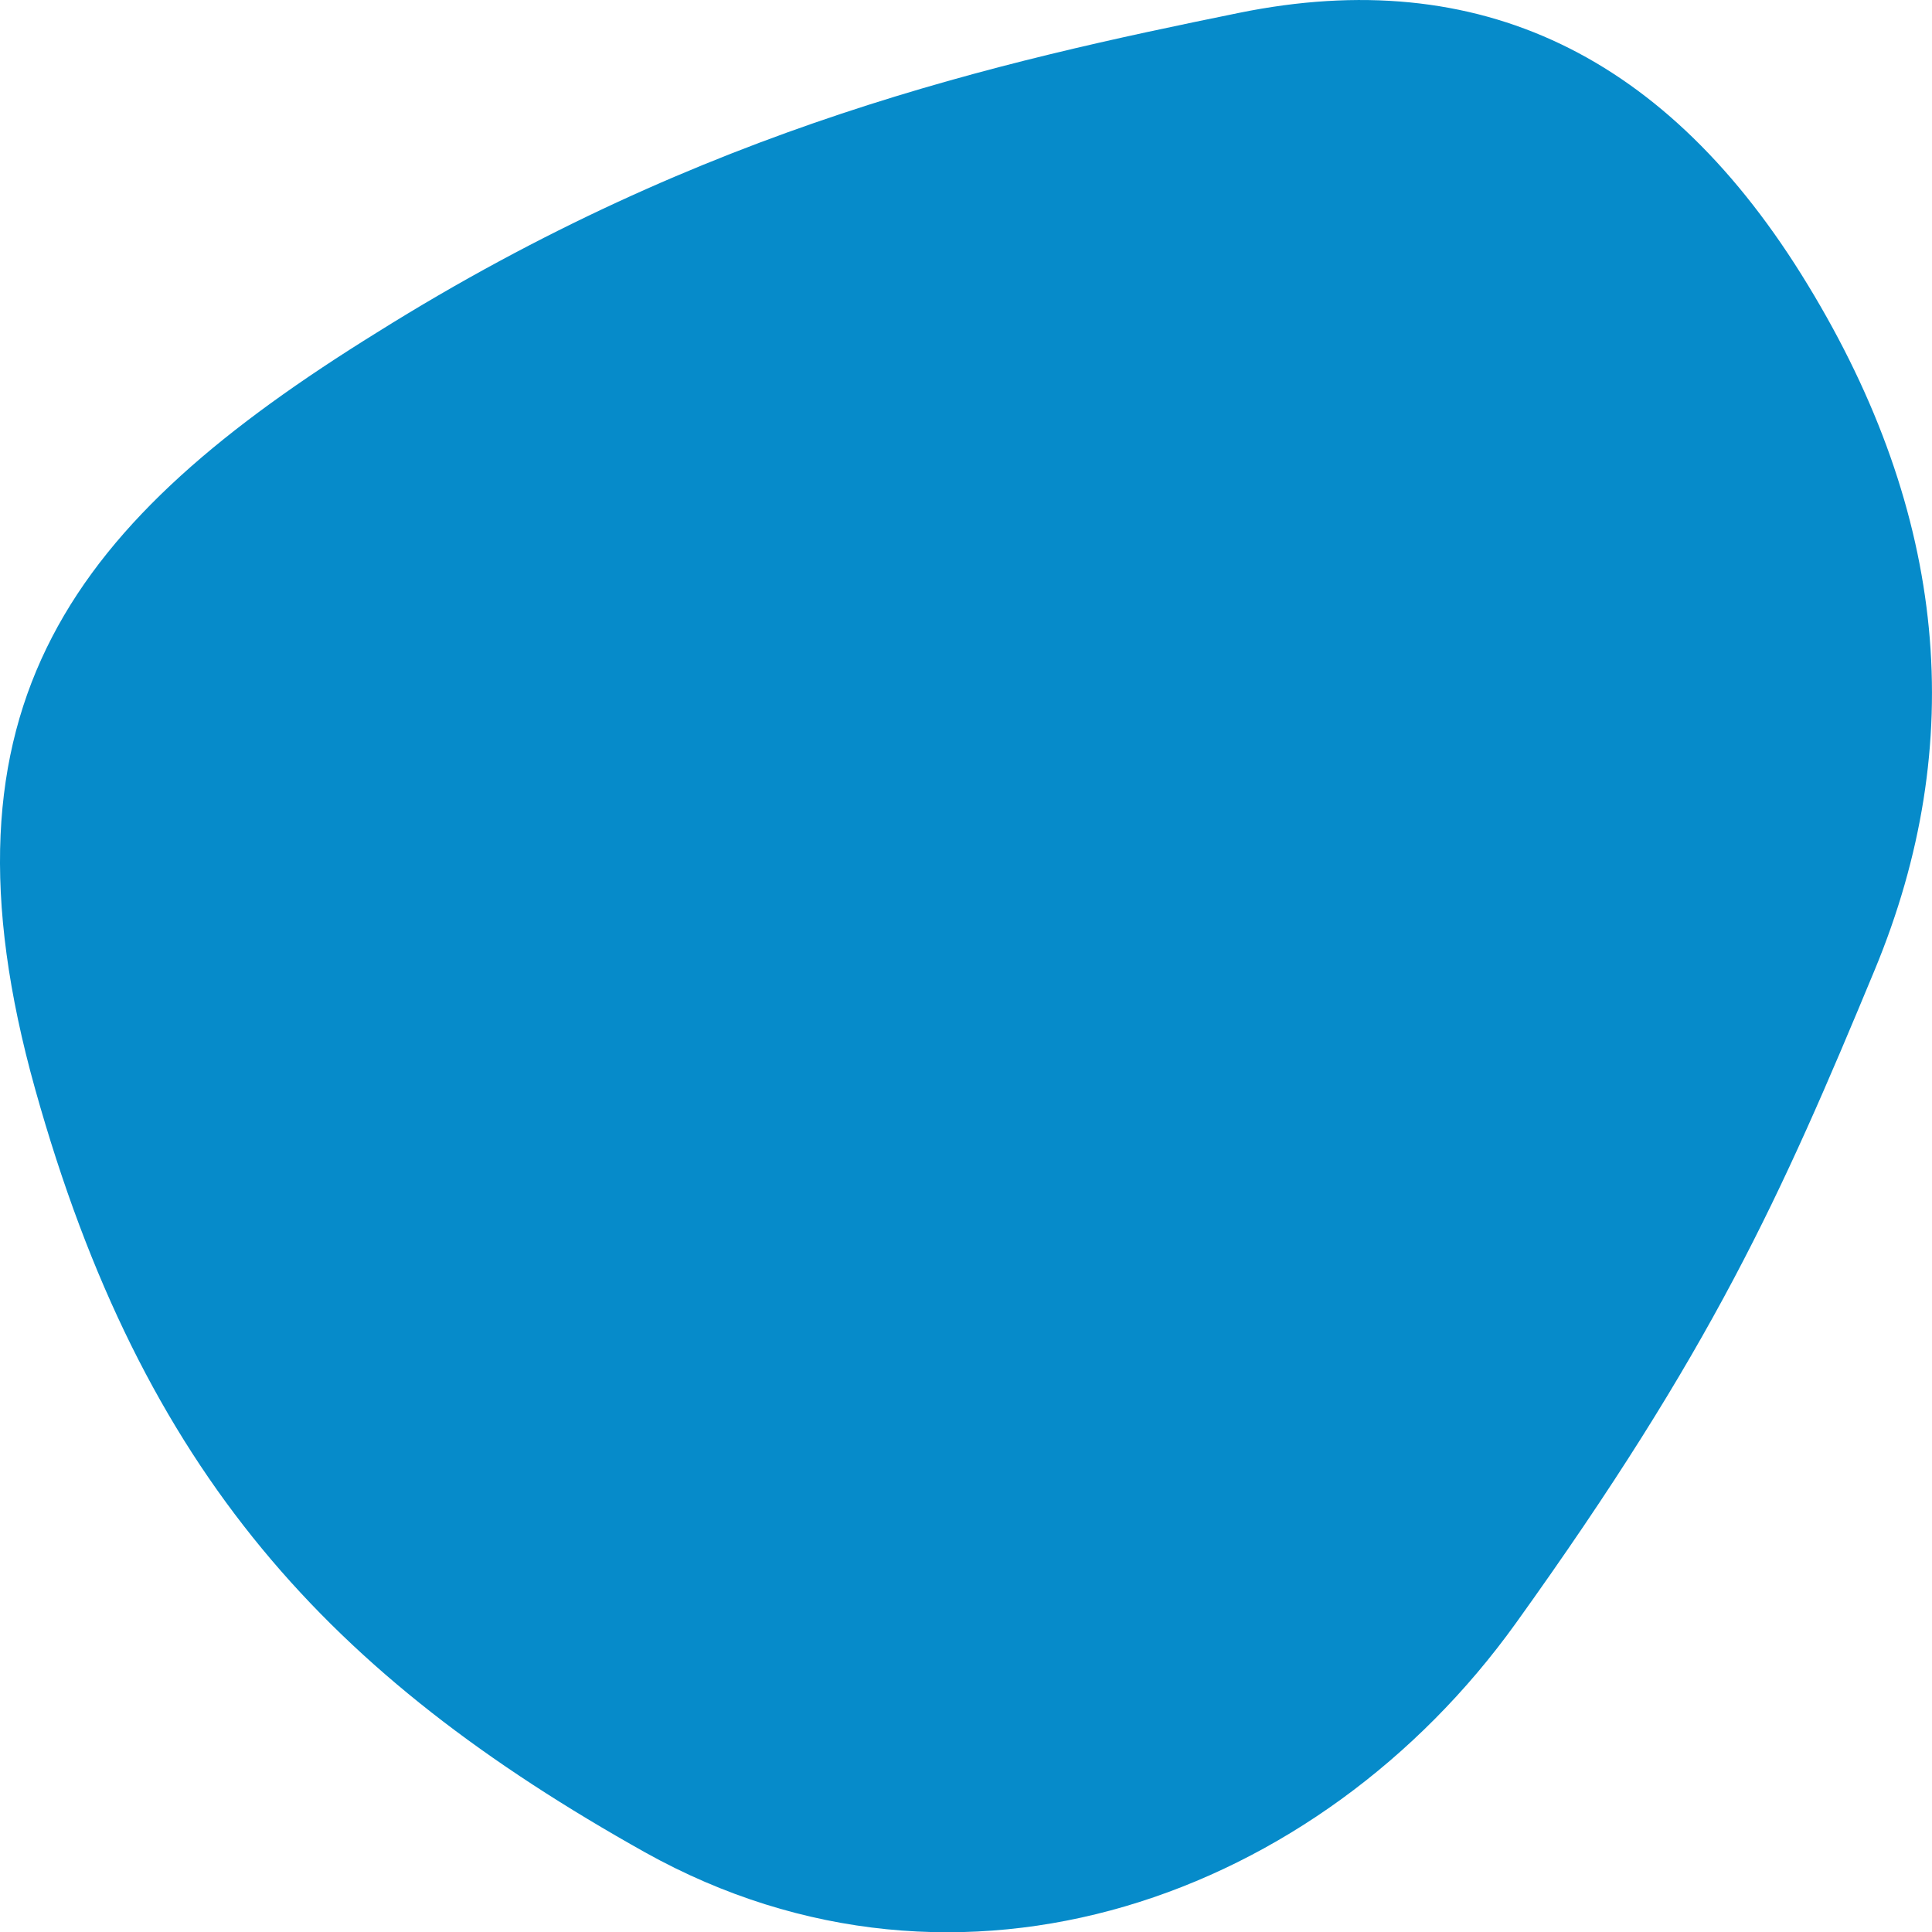
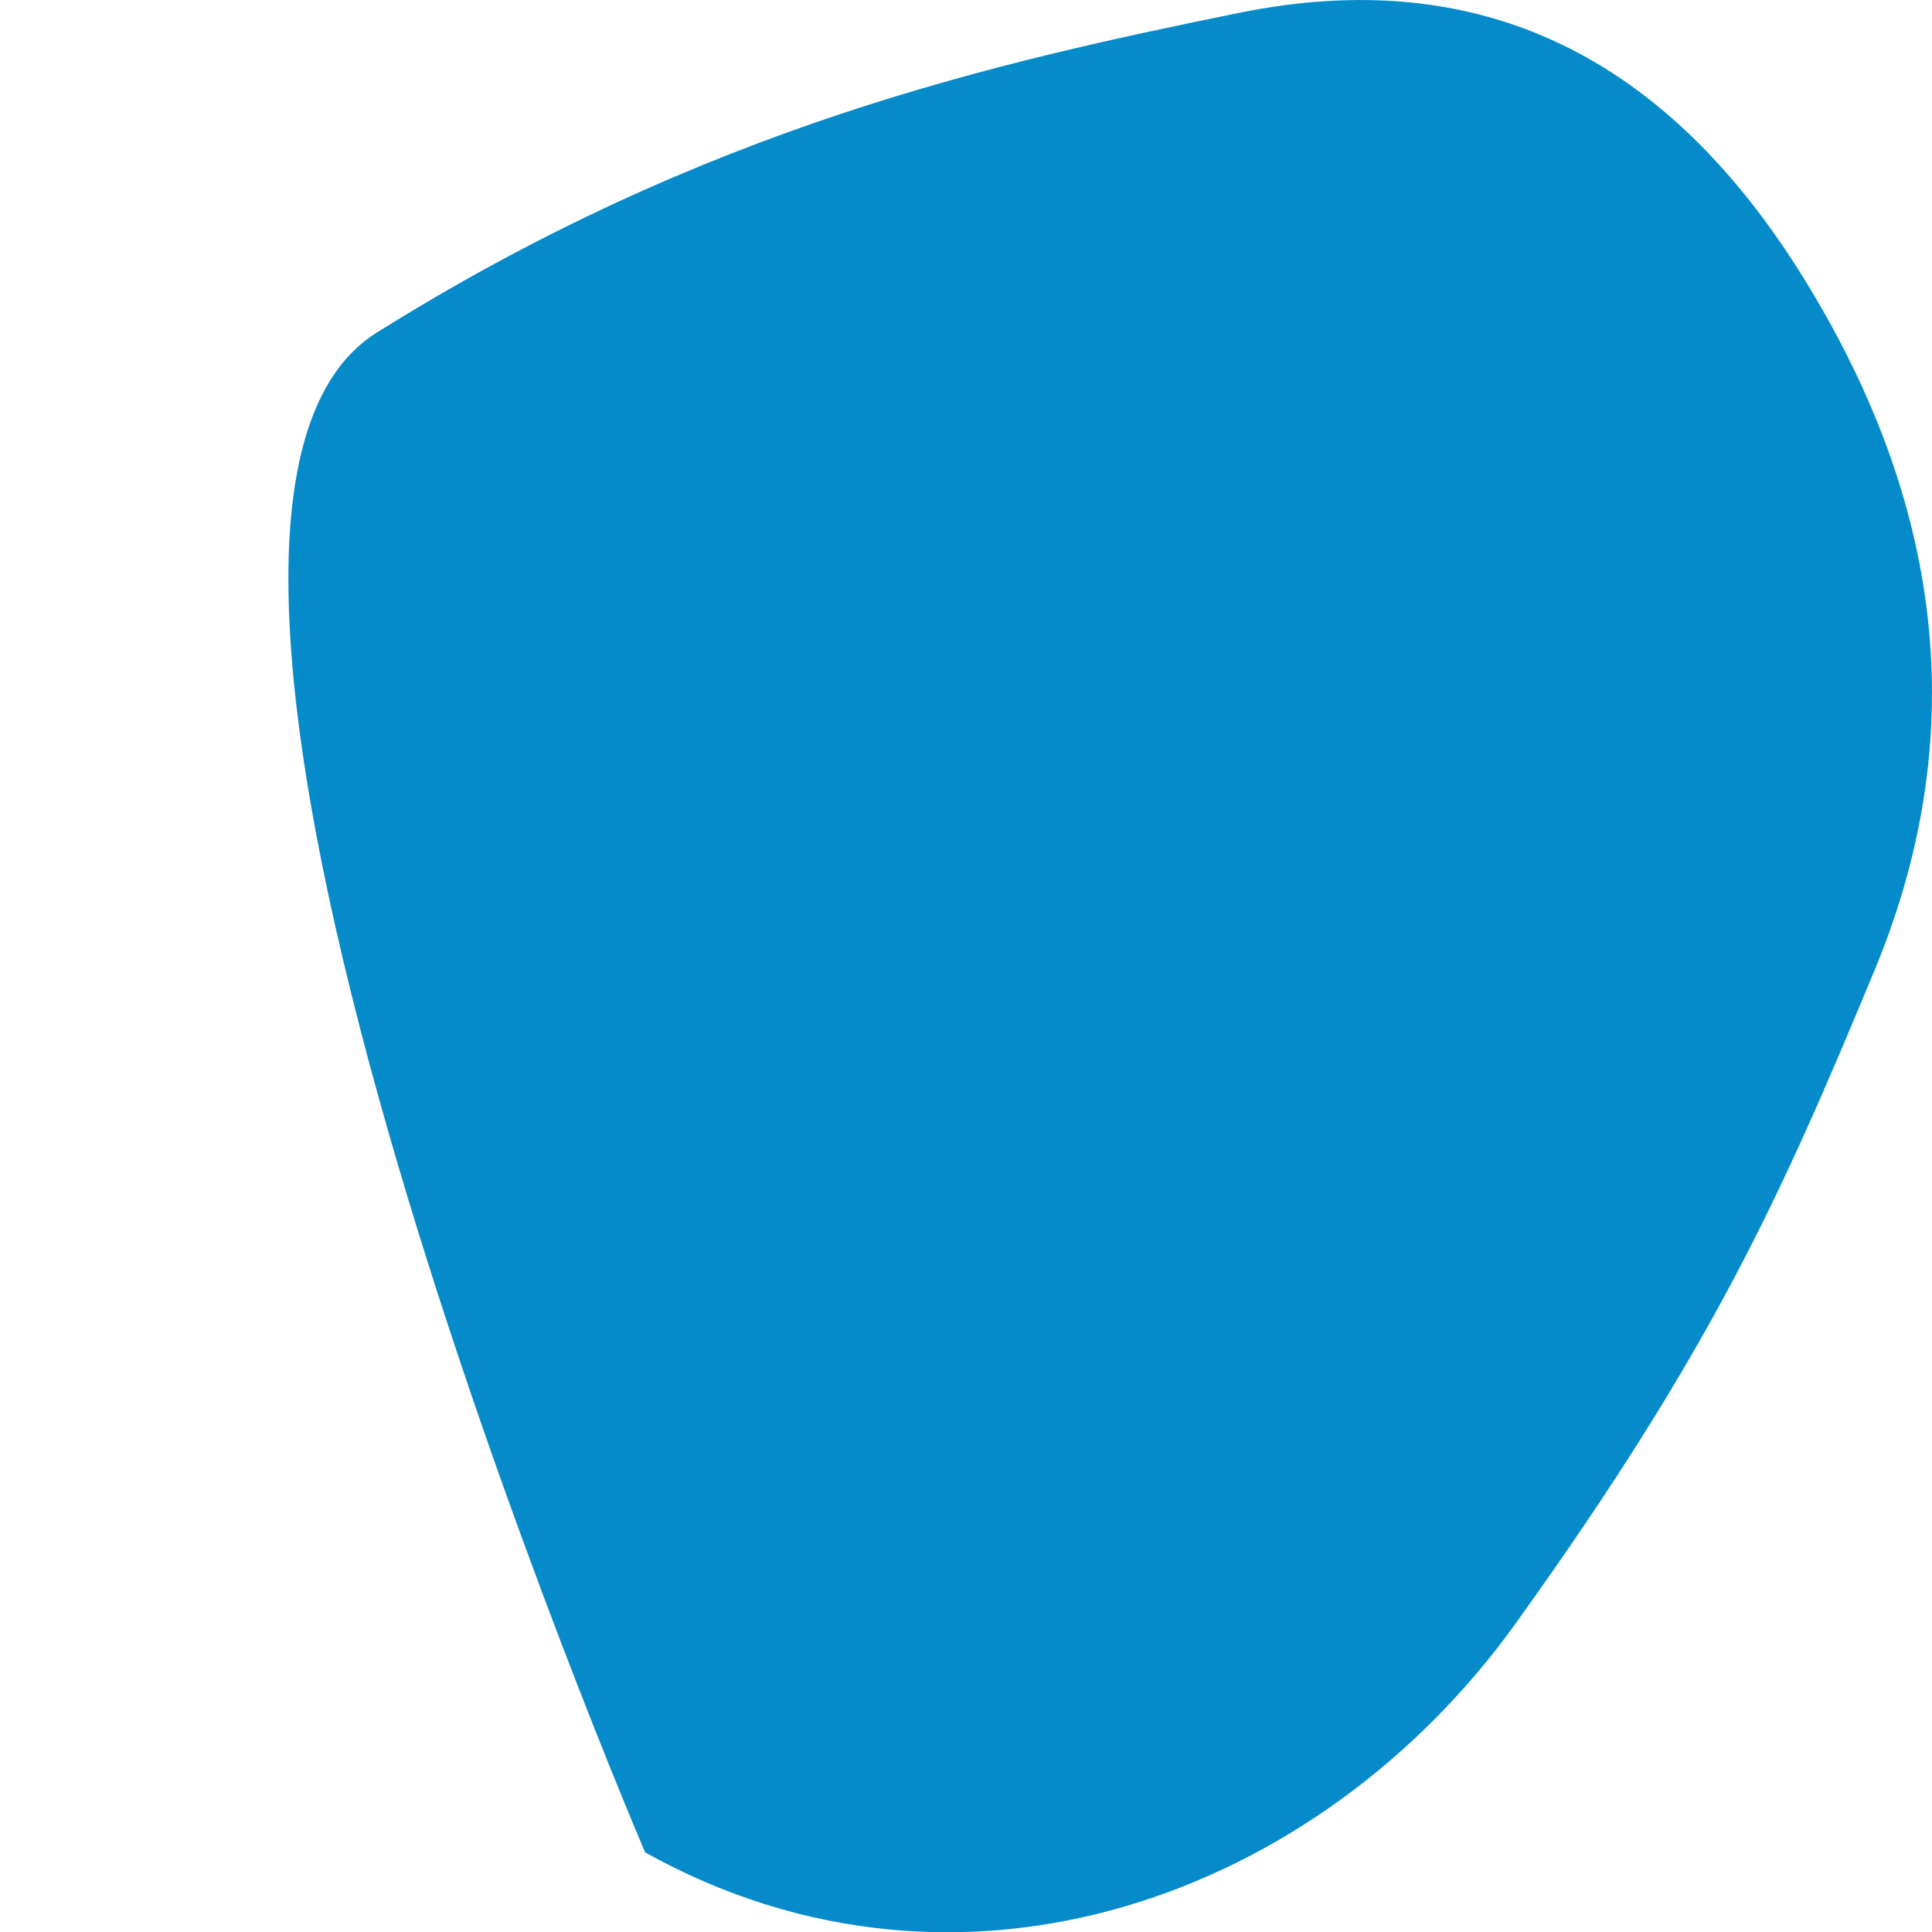
<svg xmlns="http://www.w3.org/2000/svg" id="Layer_2" viewBox="0 0 299.96 300">
  <defs>
    <style>.cls-1{fill:#068bca;}</style>
  </defs>
  <g id="Layer_1-2">
-     <path id="blob" class="cls-1" d="M100.16,287.6c-49.1-27.5-78-58.8-94.7-118.5S11.46,80.8,58.56,51.6C109.66,19.6,155.06,9.6,192.36,2s66.6,6.5,88.3,42.2c21.7,35.6,25,71.2,10.4,106.4s-25.2,58.9-55.7,101.4-86.2,62.9-135.2,35.6Z" />
+     <path id="blob" class="cls-1" d="M100.16,287.6S11.46,80.8,58.56,51.6C109.66,19.6,155.06,9.6,192.36,2s66.6,6.5,88.3,42.2c21.7,35.6,25,71.2,10.4,106.4s-25.2,58.9-55.7,101.4-86.2,62.9-135.2,35.6Z" />
  </g>
</svg>